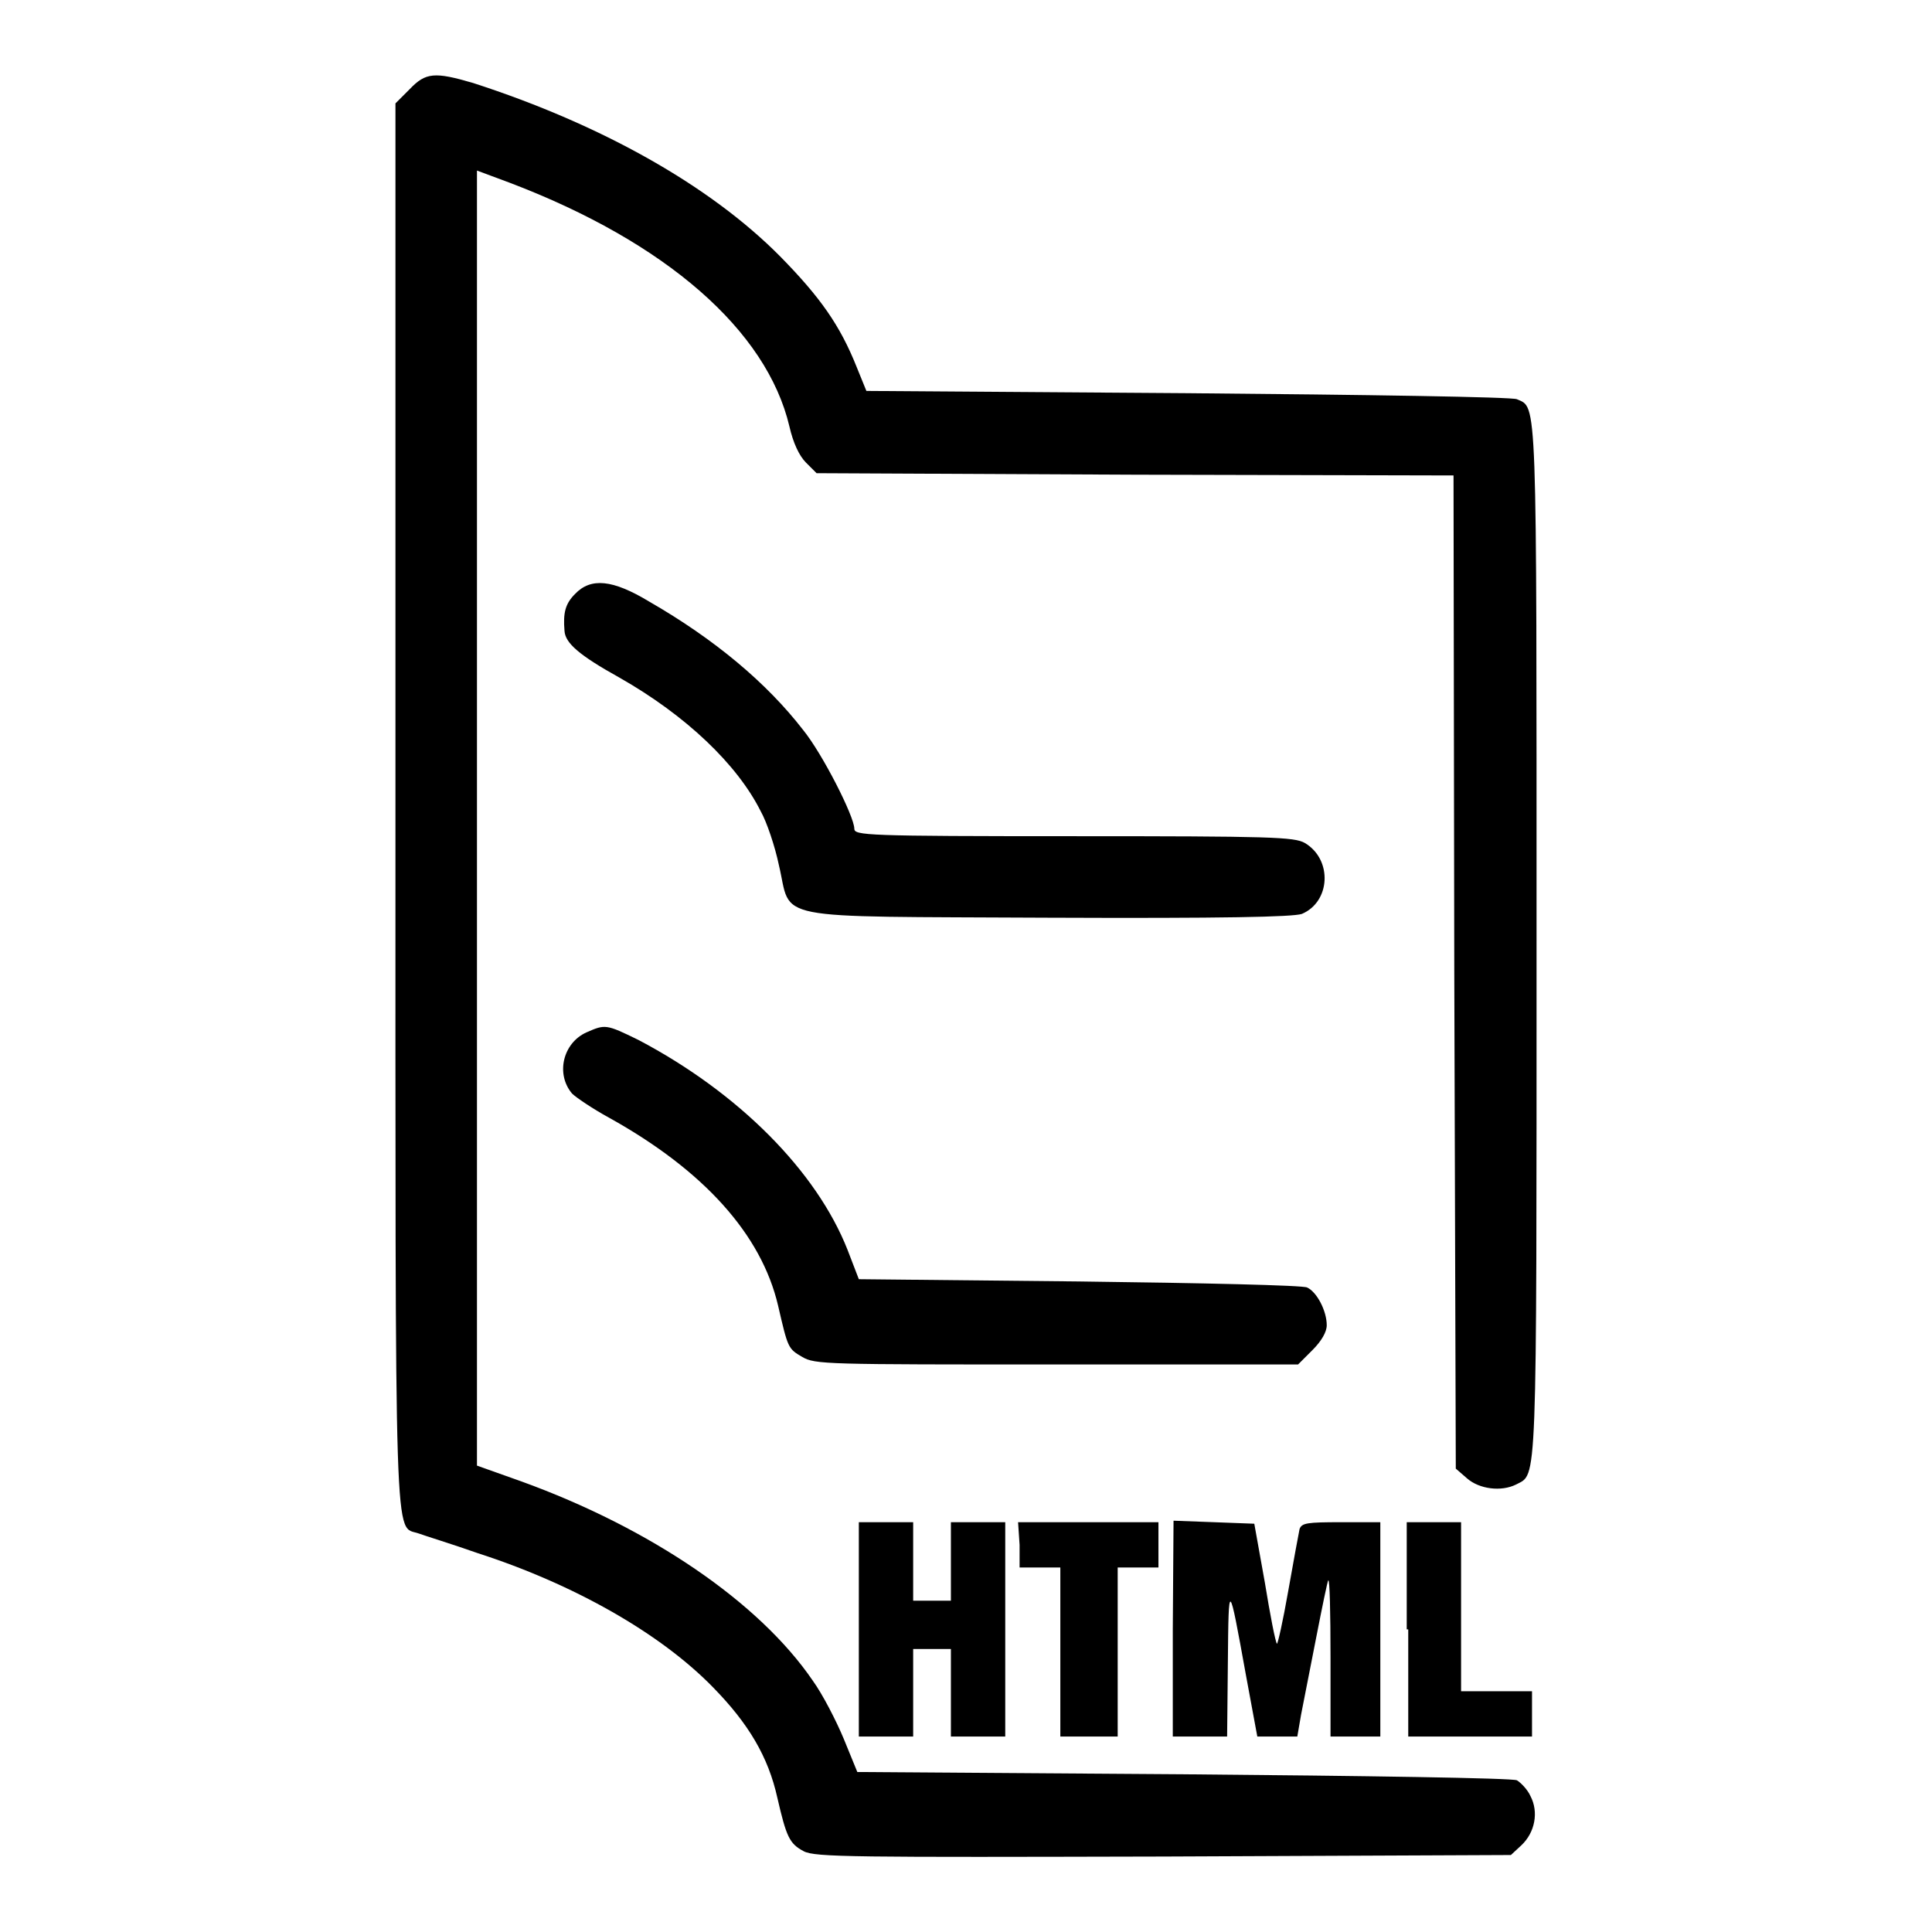
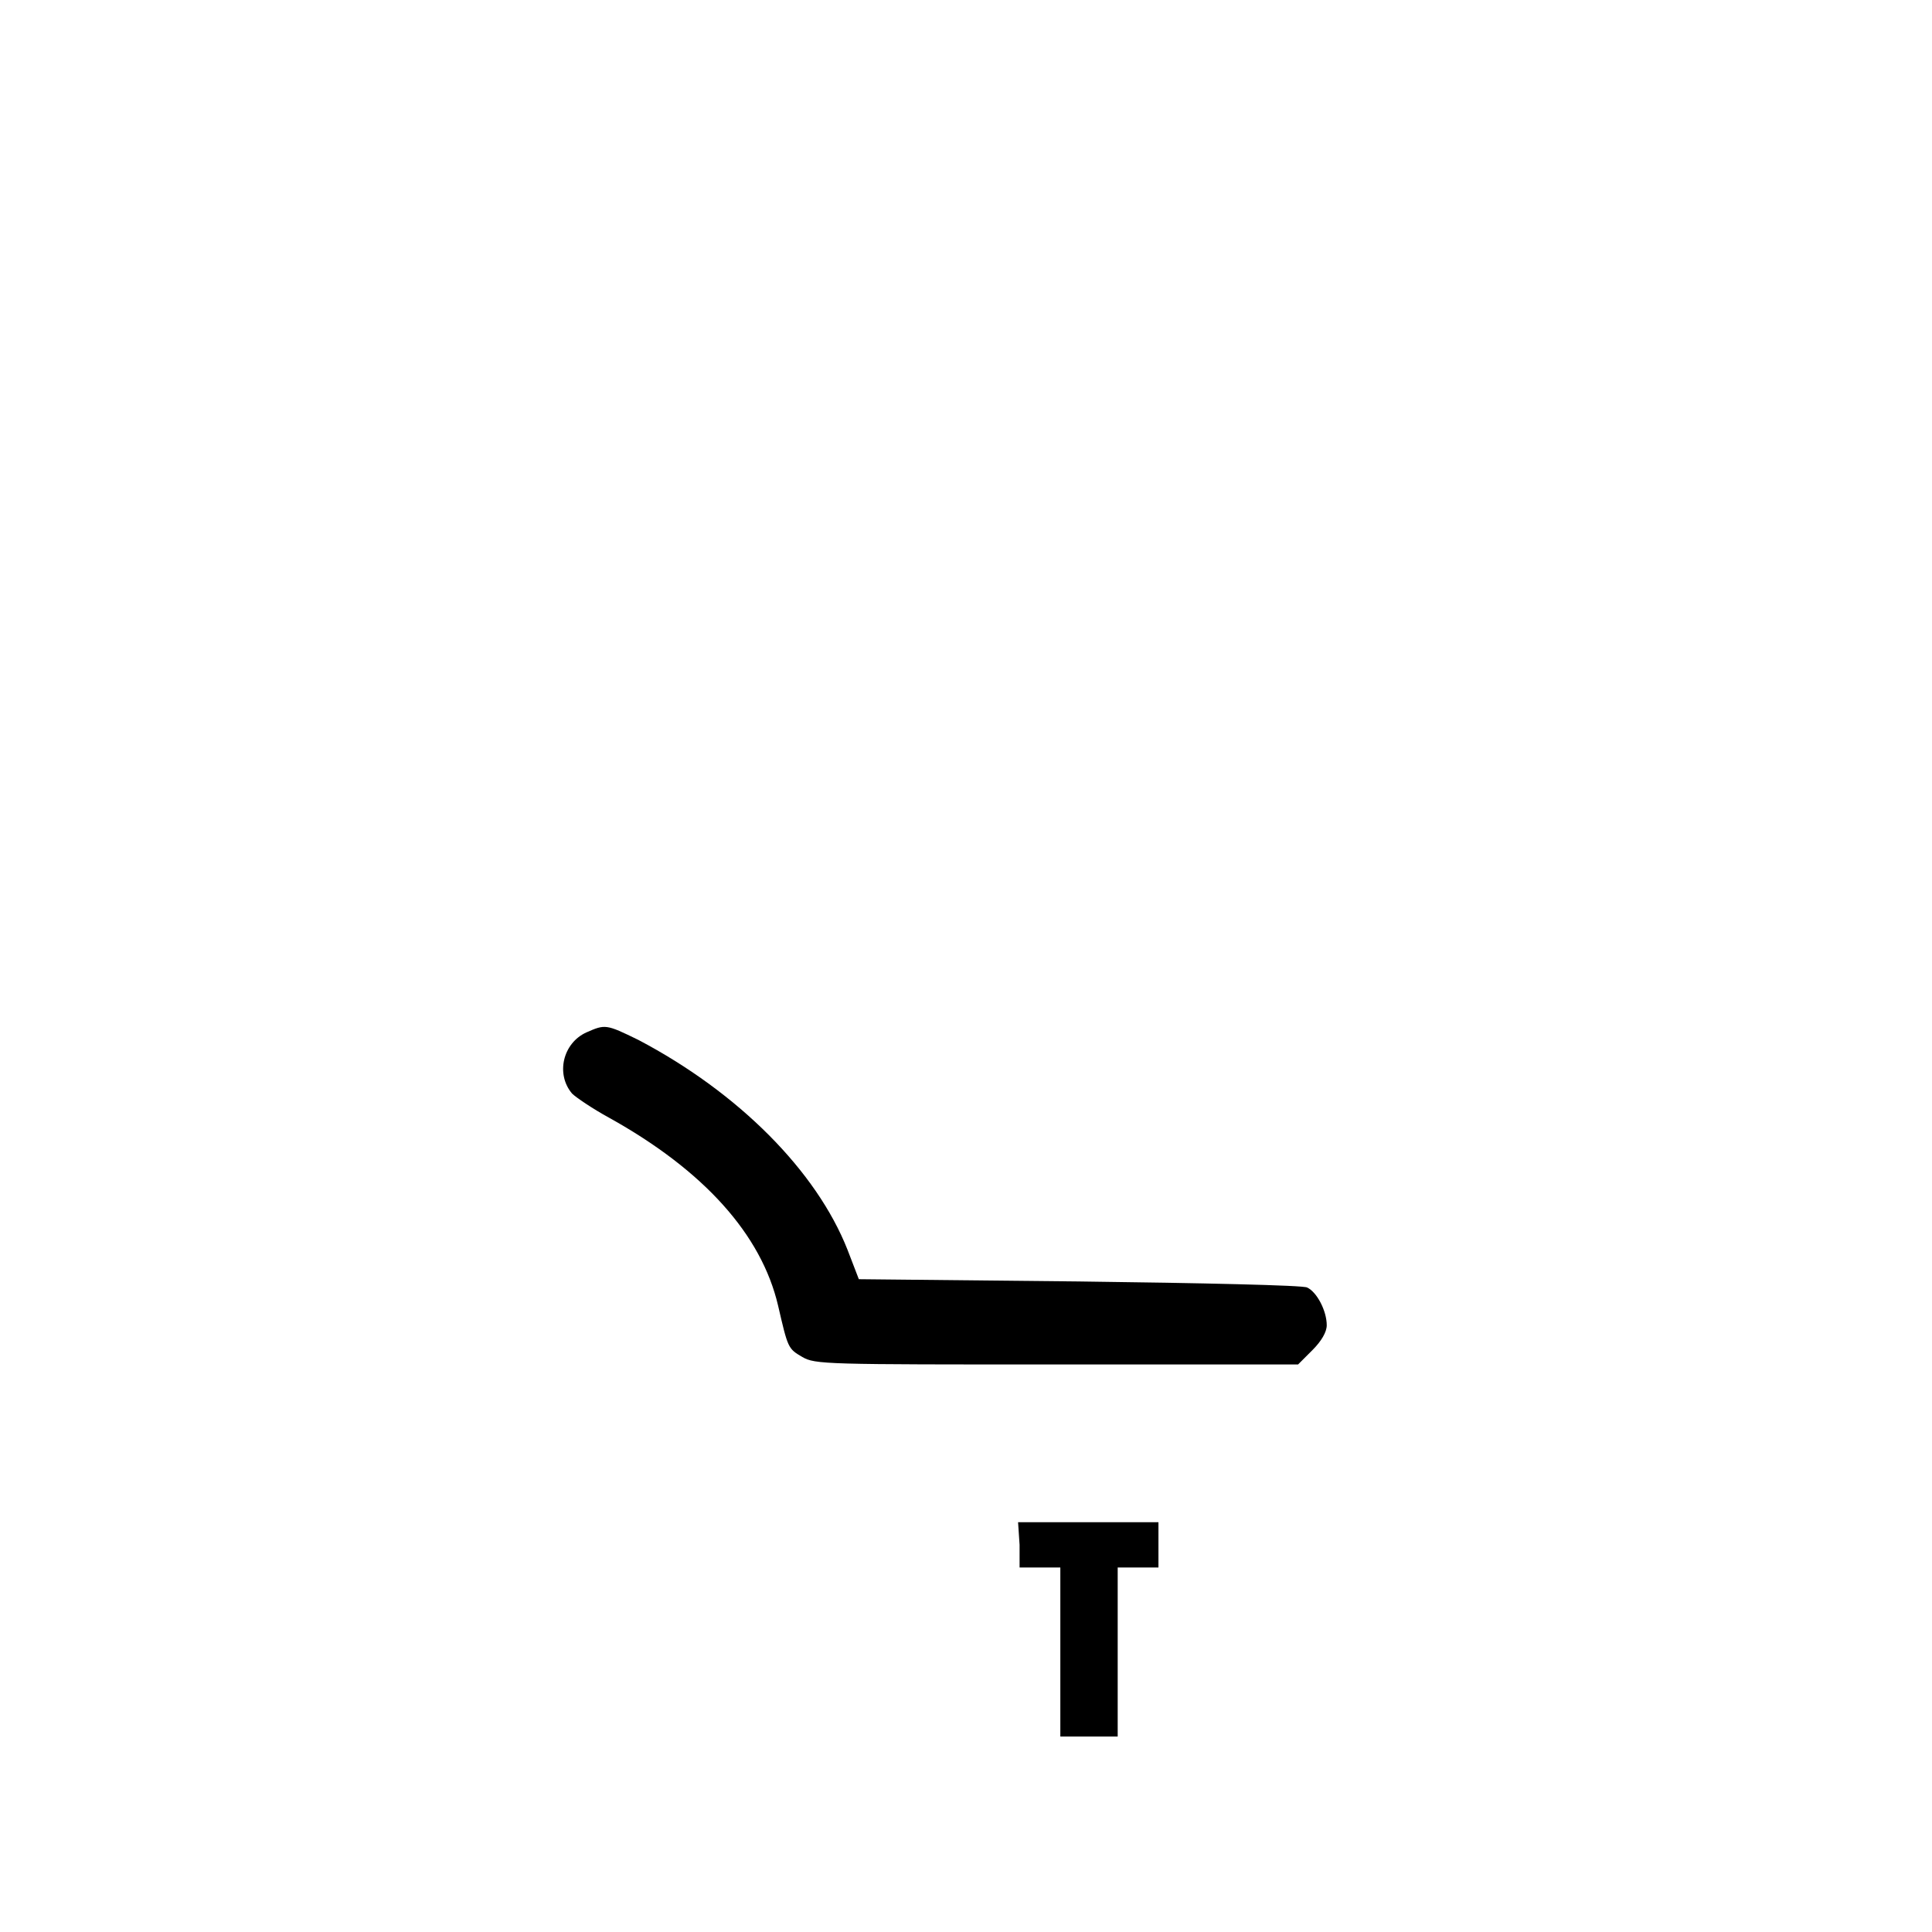
<svg xmlns="http://www.w3.org/2000/svg" version="1.1" x="0px" y="0px" viewBox="0 0 256 256" enable-background="new 0 0 256 256" xml:space="preserve">
  <g>
    <g>
      <g>
-         <path fill="#000000" d="M54.3,11.8l-1.9,1.9v92.9c0,101.6-0.2,95.4,3.1,96.6c0.8,0.3,4.4,1.4,7.8,2.6c12.7,4.1,24.2,10.6,31.2,17.8c4.7,4.8,7.3,9.2,8.5,14.6c1.2,5.2,1.6,6.1,3.5,7.1c1.5,0.8,6.8,0.8,47.7,0.7l46-0.2l1.4-1.3c1.8-1.7,2.3-4.4,1.2-6.5c-0.4-0.9-1.3-1.8-1.8-2.1c-0.5-0.3-20.4-0.6-44.2-0.8l-43.2-0.3l-1.8-4.4c-1-2.4-2.8-5.9-4.1-7.7c-7.1-10.4-21.5-20.2-38.6-26.4l-5.9-2.1v-85.9V22.6l4.3,1.6c20.8,7.9,34.1,19.6,37.1,32.3c0.5,2.2,1.3,3.9,2.2,4.8l1.4,1.4l42.2,0.2l42.2,0.1l0.1,65.8l0.2,65.8l1.5,1.3c1.6,1.4,4.5,1.8,6.5,0.8c2.8-1.5,2.7,1.5,2.7-72c0-73,0.1-70.6-2.6-71.8c-0.5-0.3-20.2-0.6-43.6-0.8l-42.6-0.3l-1.3-3.2c-2.2-5.5-4.8-9.2-10.1-14.6c-9.3-9.4-23.7-17.5-40.7-23C57.6,9.5,56.4,9.6,54.3,11.8z" />
-         <path fill="#000000" d="M76.2,78.7c-1.3,1.3-1.6,2.5-1.4,4.9c0.1,1.6,1.9,3.2,7.3,6.2c8.8,5,15.6,11.5,18.7,17.7c0.8,1.4,1.9,4.7,2.4,7.1c1.8,7.5-1.9,6.8,35.6,7c23.5,0.1,32.5-0.1,33.7-0.5c3.8-1.6,4.1-7.2,0.4-9.4c-1.4-0.8-4.5-0.9-30.6-0.9c-27.7,0-29.1-0.1-29.1-1c0-1.6-4.2-9.9-6.8-13.1c-4.8-6.2-11.7-12-20.4-17C81.2,76.8,78.3,76.5,76.2,78.7z" />
        <path fill="#000000" d="M77.7,136.8c-3.1,1.4-4.1,5.5-1.9,8.1c0.5,0.5,2.7,2,4.9,3.2c12.6,7,20.2,15.5,22.4,24.9c1.3,5.6,1.3,5.7,3.2,6.8c1.7,1,3.1,1,33.8,1h31.9l1.9-1.9c1.2-1.2,1.9-2.4,1.9-3.3c0-1.9-1.3-4.4-2.6-5c-0.5-0.3-14.1-0.6-30.2-0.8l-29.2-0.3l-1.5-3.9c-4.1-10.4-14.4-20.8-27.7-27.8C80.3,135.7,80.2,135.7,77.7,136.8z" />
-         <path fill="#000000" d="M113.8,215.9v14.2h3.6h3.6v-5.8v-5.8h2.5h2.5v5.8v5.8h3.6h3.6v-14.2v-14.2h-3.6h-3.6v5.2v5.2h-2.5h-2.5v-5.2v-5.2h-3.6h-3.6L113.8,215.9L113.8,215.9z" />
        <path fill="#000000" d="M135.1,204.7v3h2.7h2.7v11.2v11.2h3.8h3.8v-11.2v-11.2h2.7h2.7v-3v-3h-9.3h-9.3L135.1,204.7L135.1,204.7z" />
-         <path fill="#000000" d="M155.4,215.9v14.2h3.6h3.6l0.1-10c0.1-10.8,0.1-10.8,2.4,1.9l1.5,8.1h2.6h2.7l0.5-2.9c0.3-1.5,1.2-6.1,2-10.2c0.8-4.1,1.5-7.5,1.6-7.6c0.2-0.2,0.3,4.4,0.3,10.2v10.5h3.3h3.3v-14.2v-14.2h-5.2c-4.5,0-5.2,0.1-5.5,0.9c-0.1,0.5-0.8,4.2-1.5,8.2c-0.7,4-1.4,7.1-1.5,7c-0.2-0.2-0.9-3.8-1.6-8.1l-1.4-7.8l-5.3-0.2l-5.4-0.2L155.4,215.9L155.4,215.9z" />
-         <path fill="#000000" d="M186.6,215.9v14.2h8.2h8.2v-3v-3h-4.7h-4.7v-11.2v-11.2h-3.6h-3.6V215.9L186.6,215.9z" />
      </g>
    </g>
  </g>
</svg>